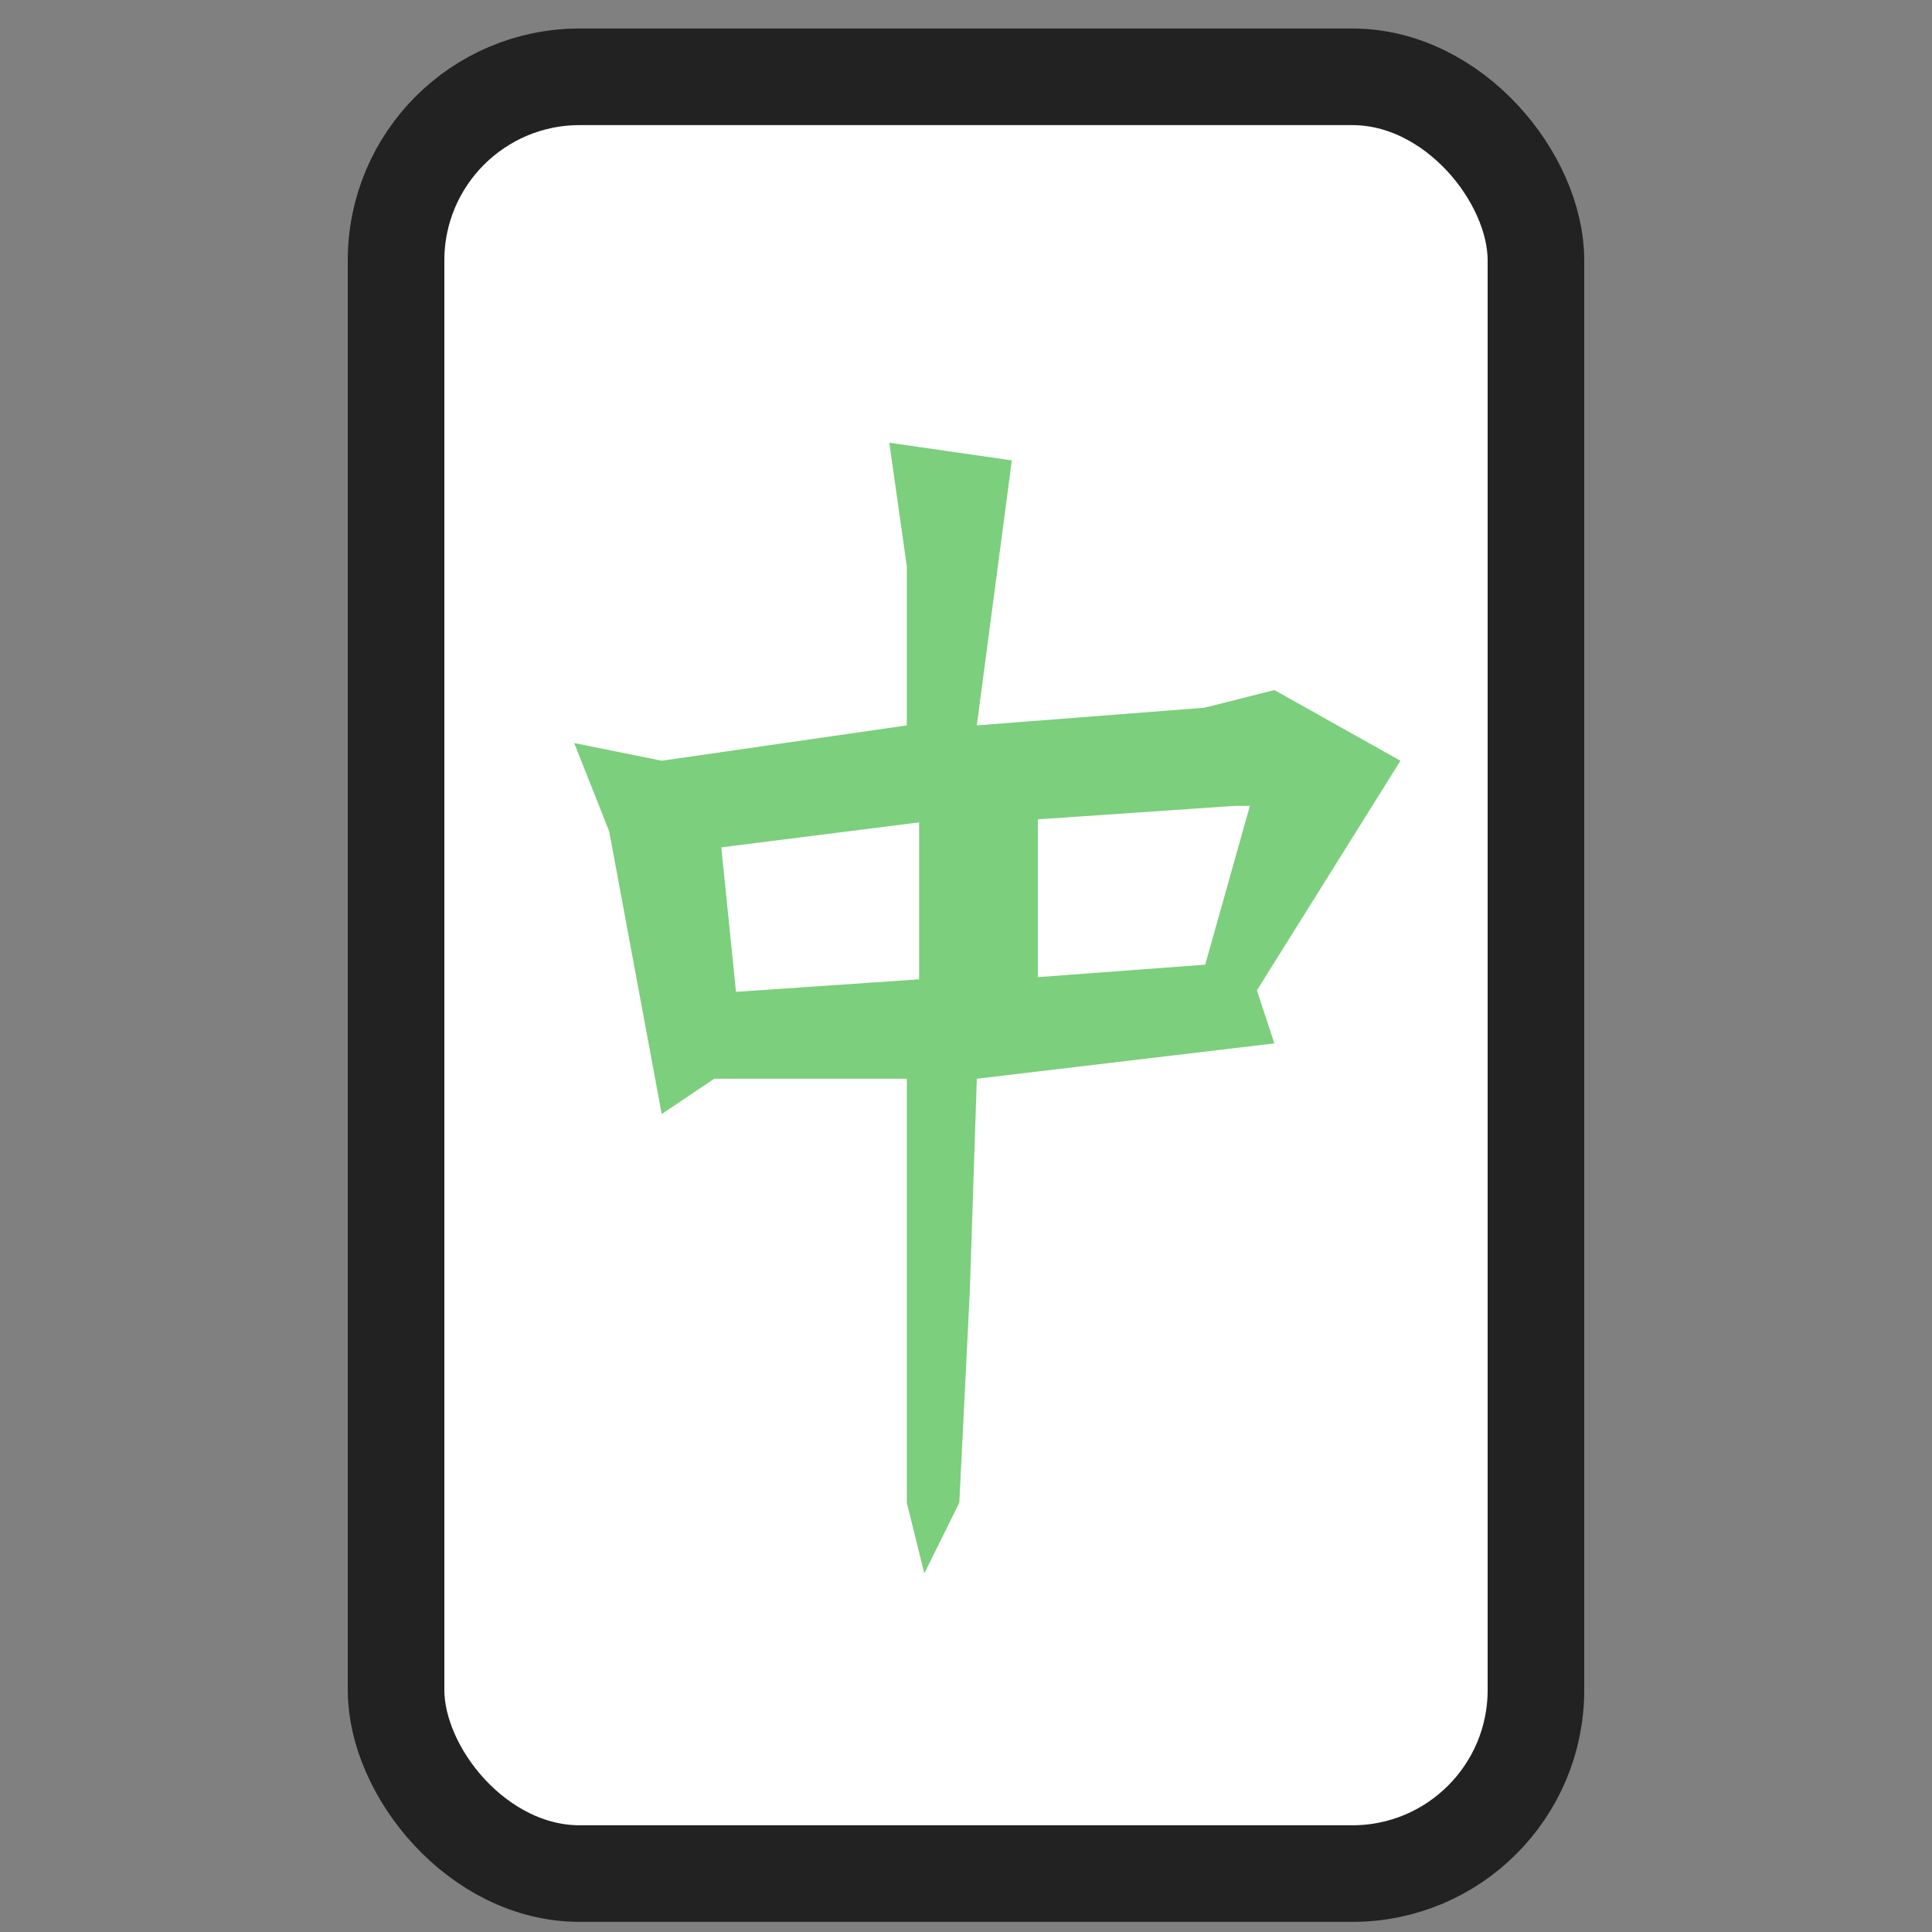
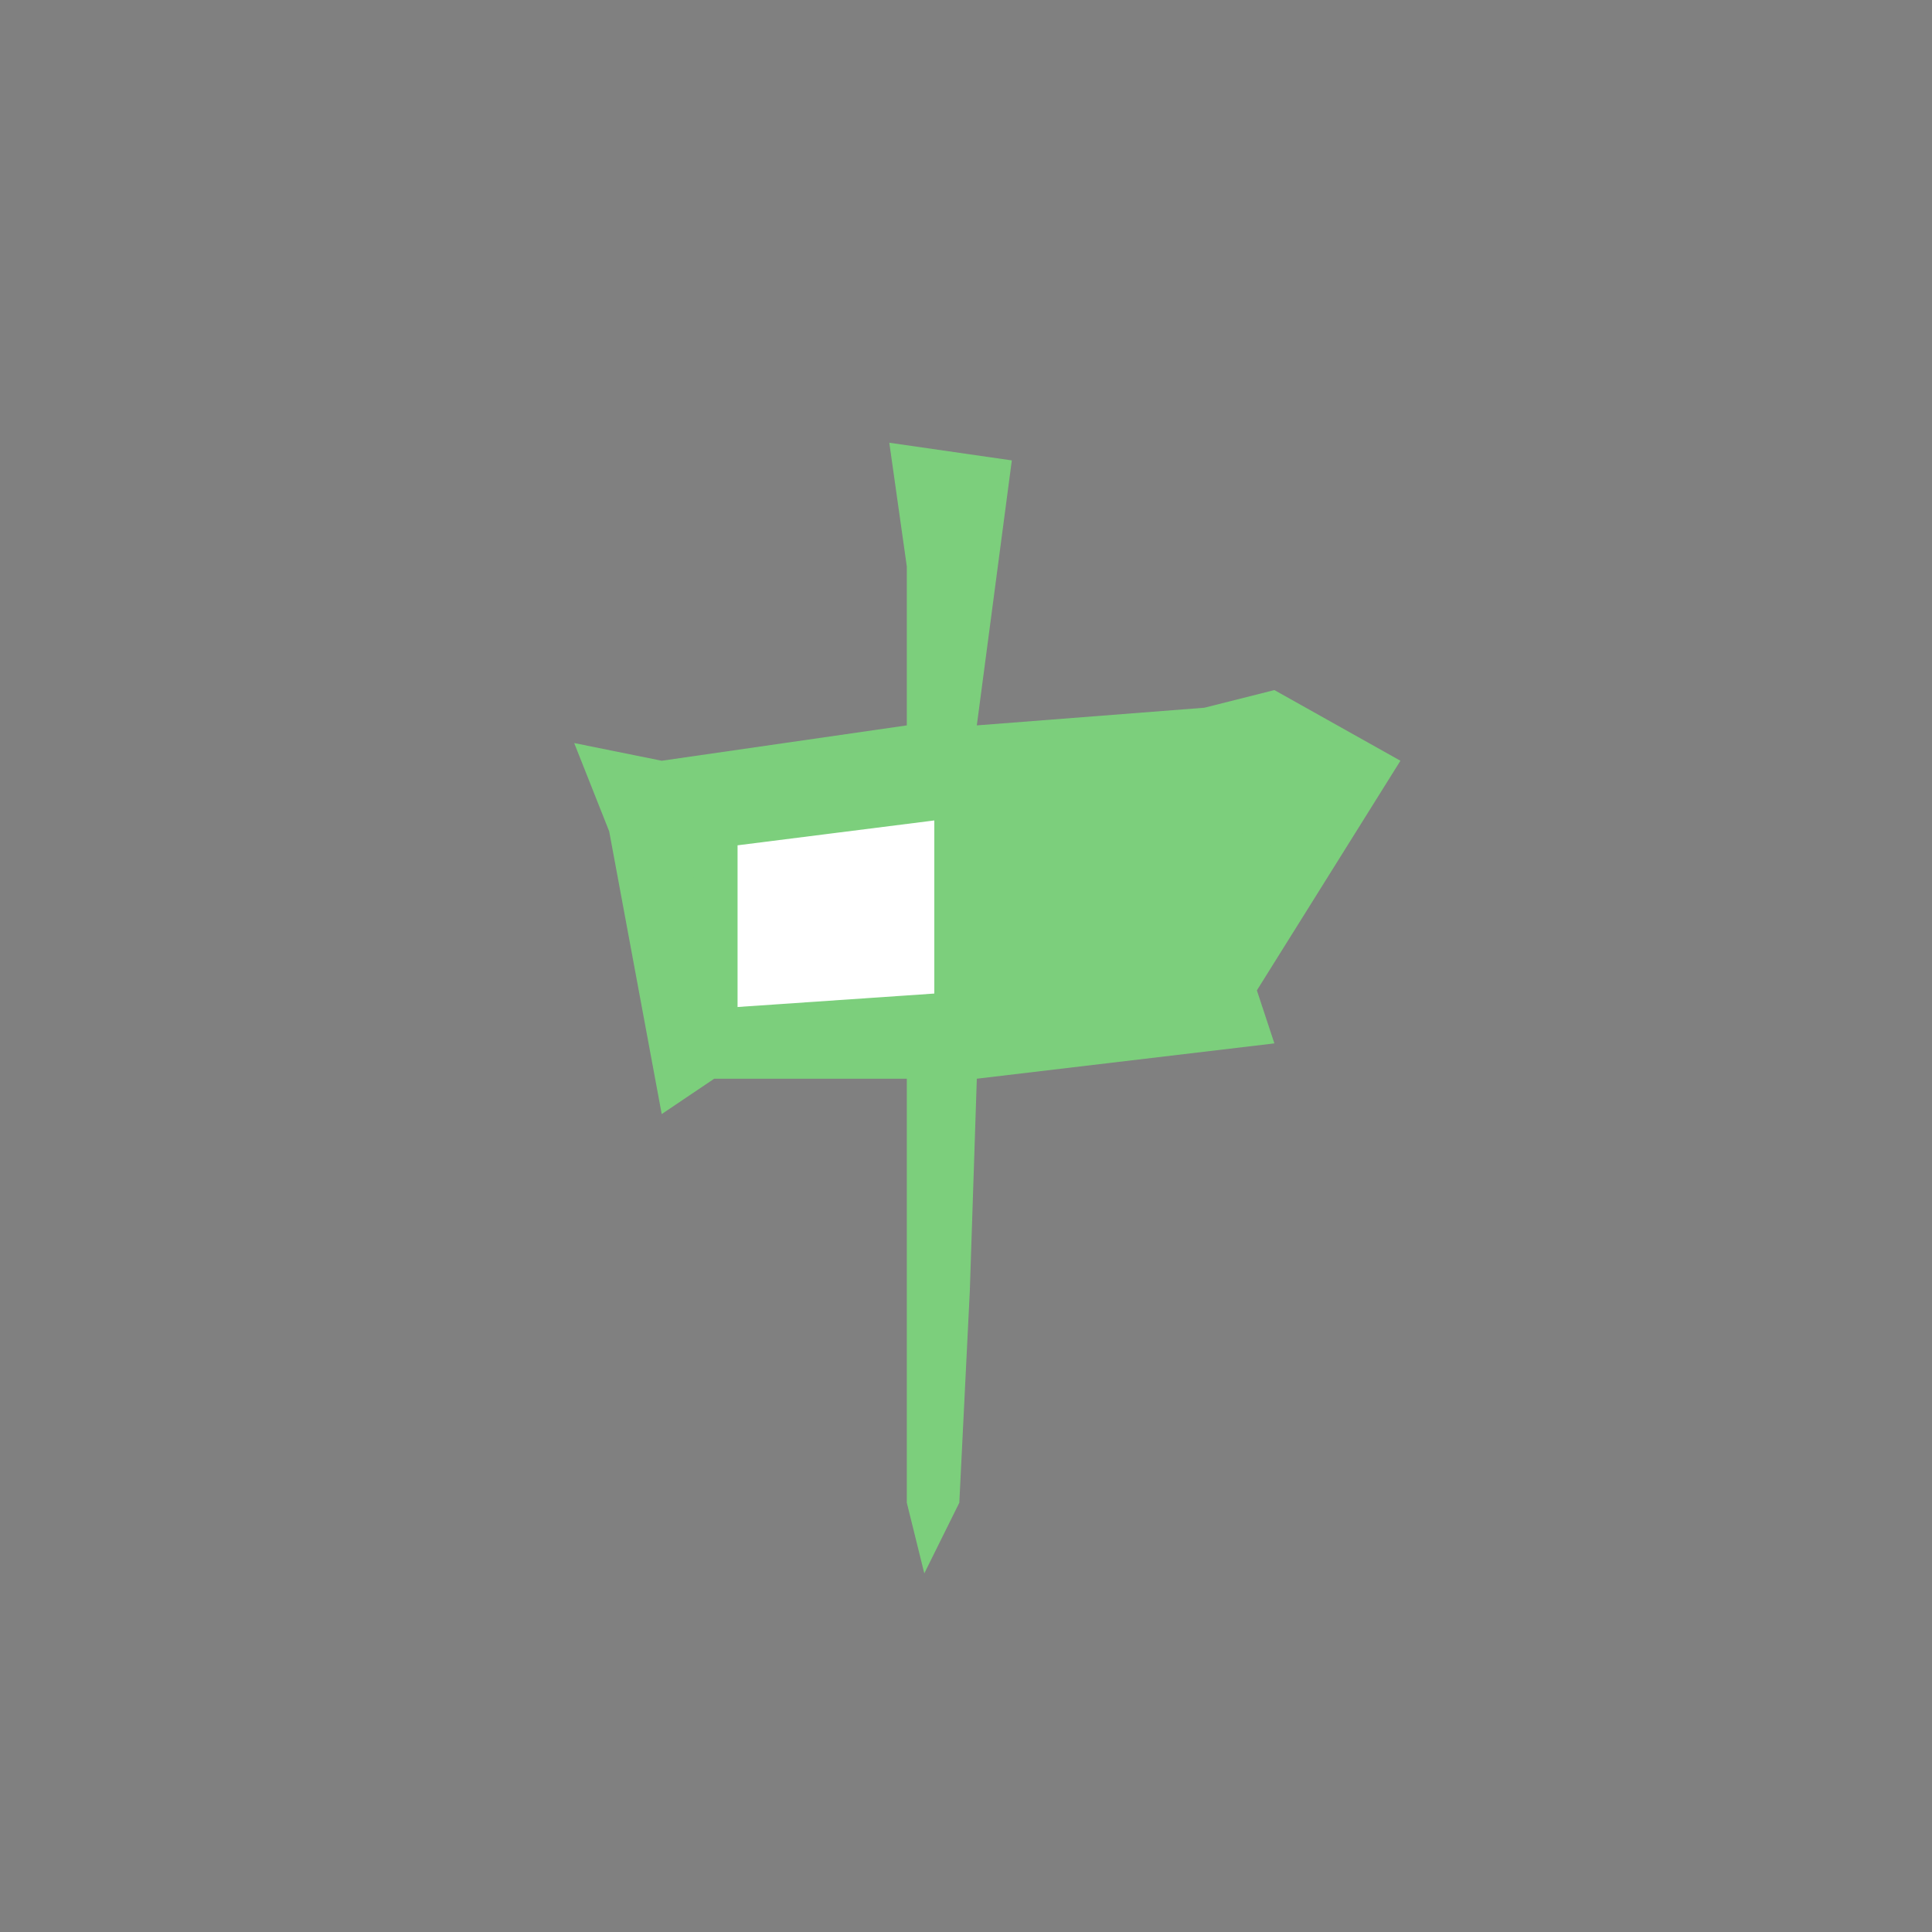
<svg xmlns="http://www.w3.org/2000/svg" width="50" height="50" viewBox="0 0 50 50" fill="none">
  <rect x="0" y="0" width="50" height="50" fill="#808080" stroke="none" />
-   <rect x="10.25" y="1.988" width="29.5" height="46.5" rx="4.75" fill="white" stroke="#222222" stroke-width="2.5" />
  <path d="M26.186 11.915L23.015 11.458L23.468 14.658V18.773L17.125 19.688L14.86 19.23L15.766 21.516L17.125 28.832L18.484 27.917H23.468V38.89L23.921 40.719L24.827 38.89L25.099 33.404L25.28 27.917L32.981 27.003L32.528 25.631L36.243 19.688L32.981 17.859L31.169 18.316L25.28 18.773L26.186 11.915Z" fill="#7CCF7C" />
-   <path d="M31.953 20.461L26.466 20.836V25.713L31.495 25.338L32.867 20.461H31.953Z" fill="white" />
  <path d="M24.18 20.836L18.236 21.587L18.694 26.088L24.18 25.713V20.836Z" fill="white" />
  <path d="M31.953 20.461L26.466 20.836V25.713L31.495 25.338L32.867 20.461H31.953Z" stroke="#7CCF7C" stroke-width="0.788" />
-   <path d="M24.18 20.836L18.236 21.587L18.694 26.088L24.18 25.713V20.836Z" stroke="#7CCF7C" stroke-width="0.788" />
+   <path d="M24.18 20.836L18.236 21.587L18.694 26.088V20.836Z" stroke="#7CCF7C" stroke-width="0.788" />
</svg>